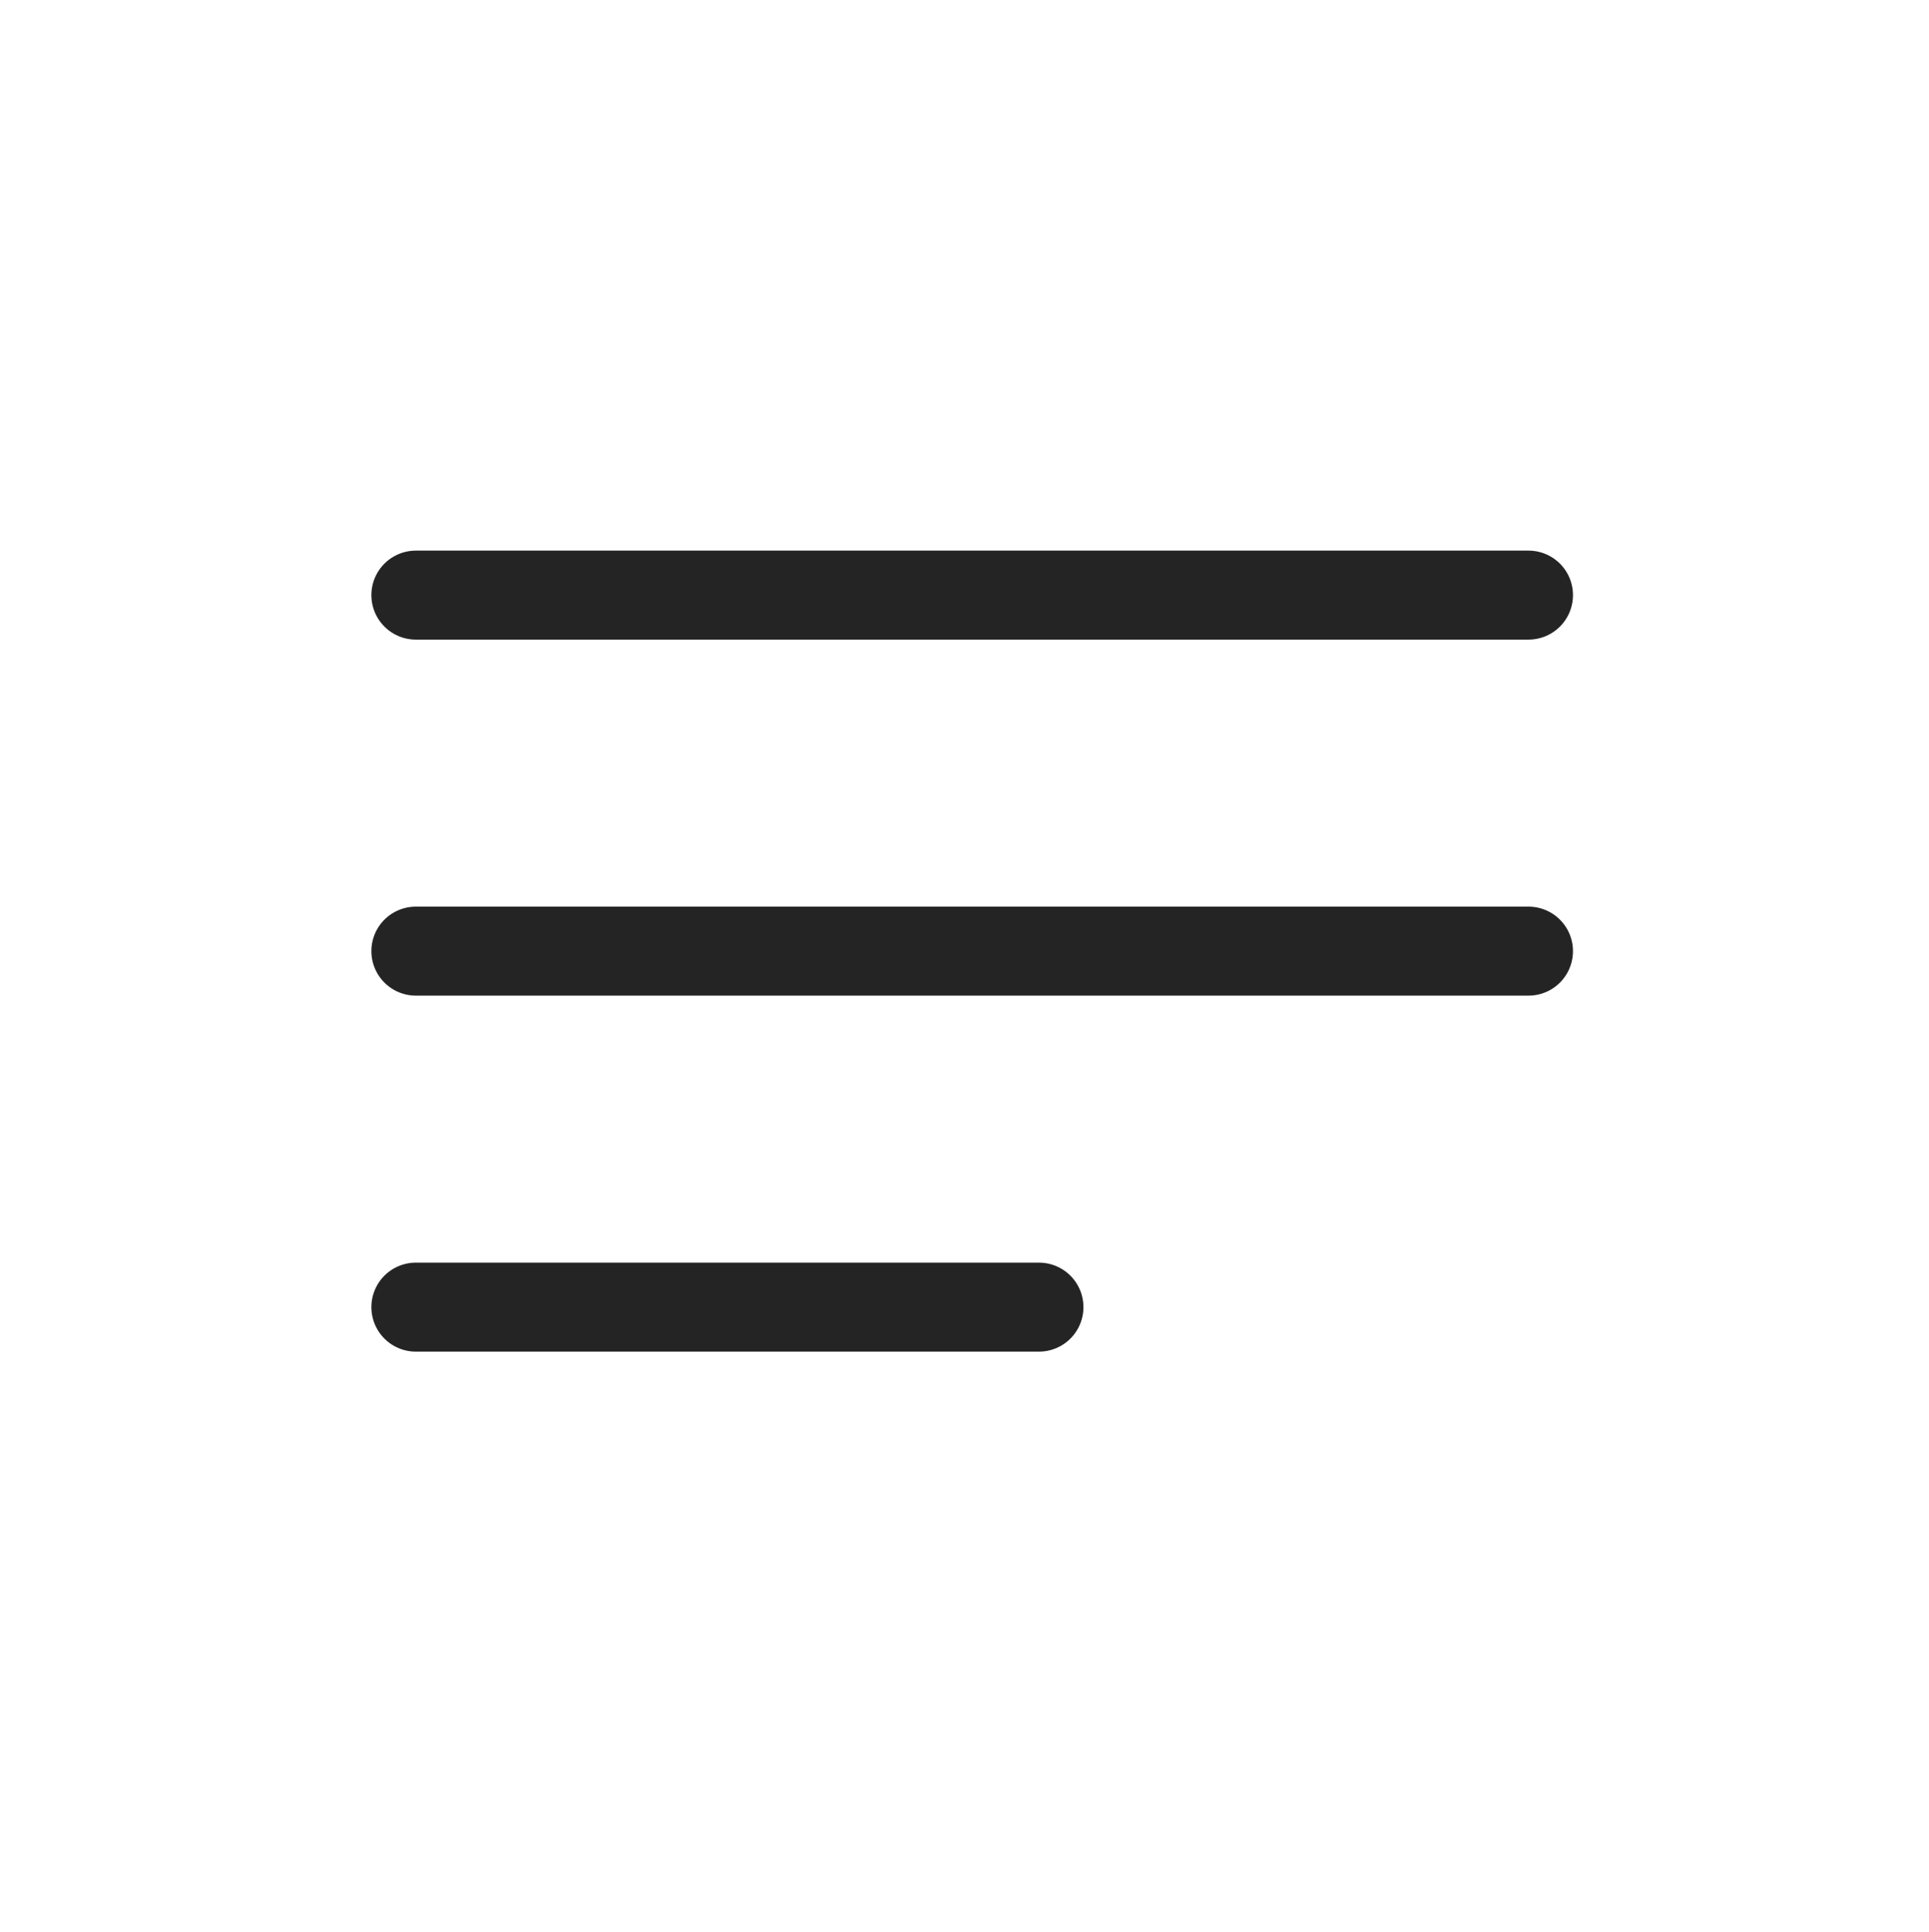
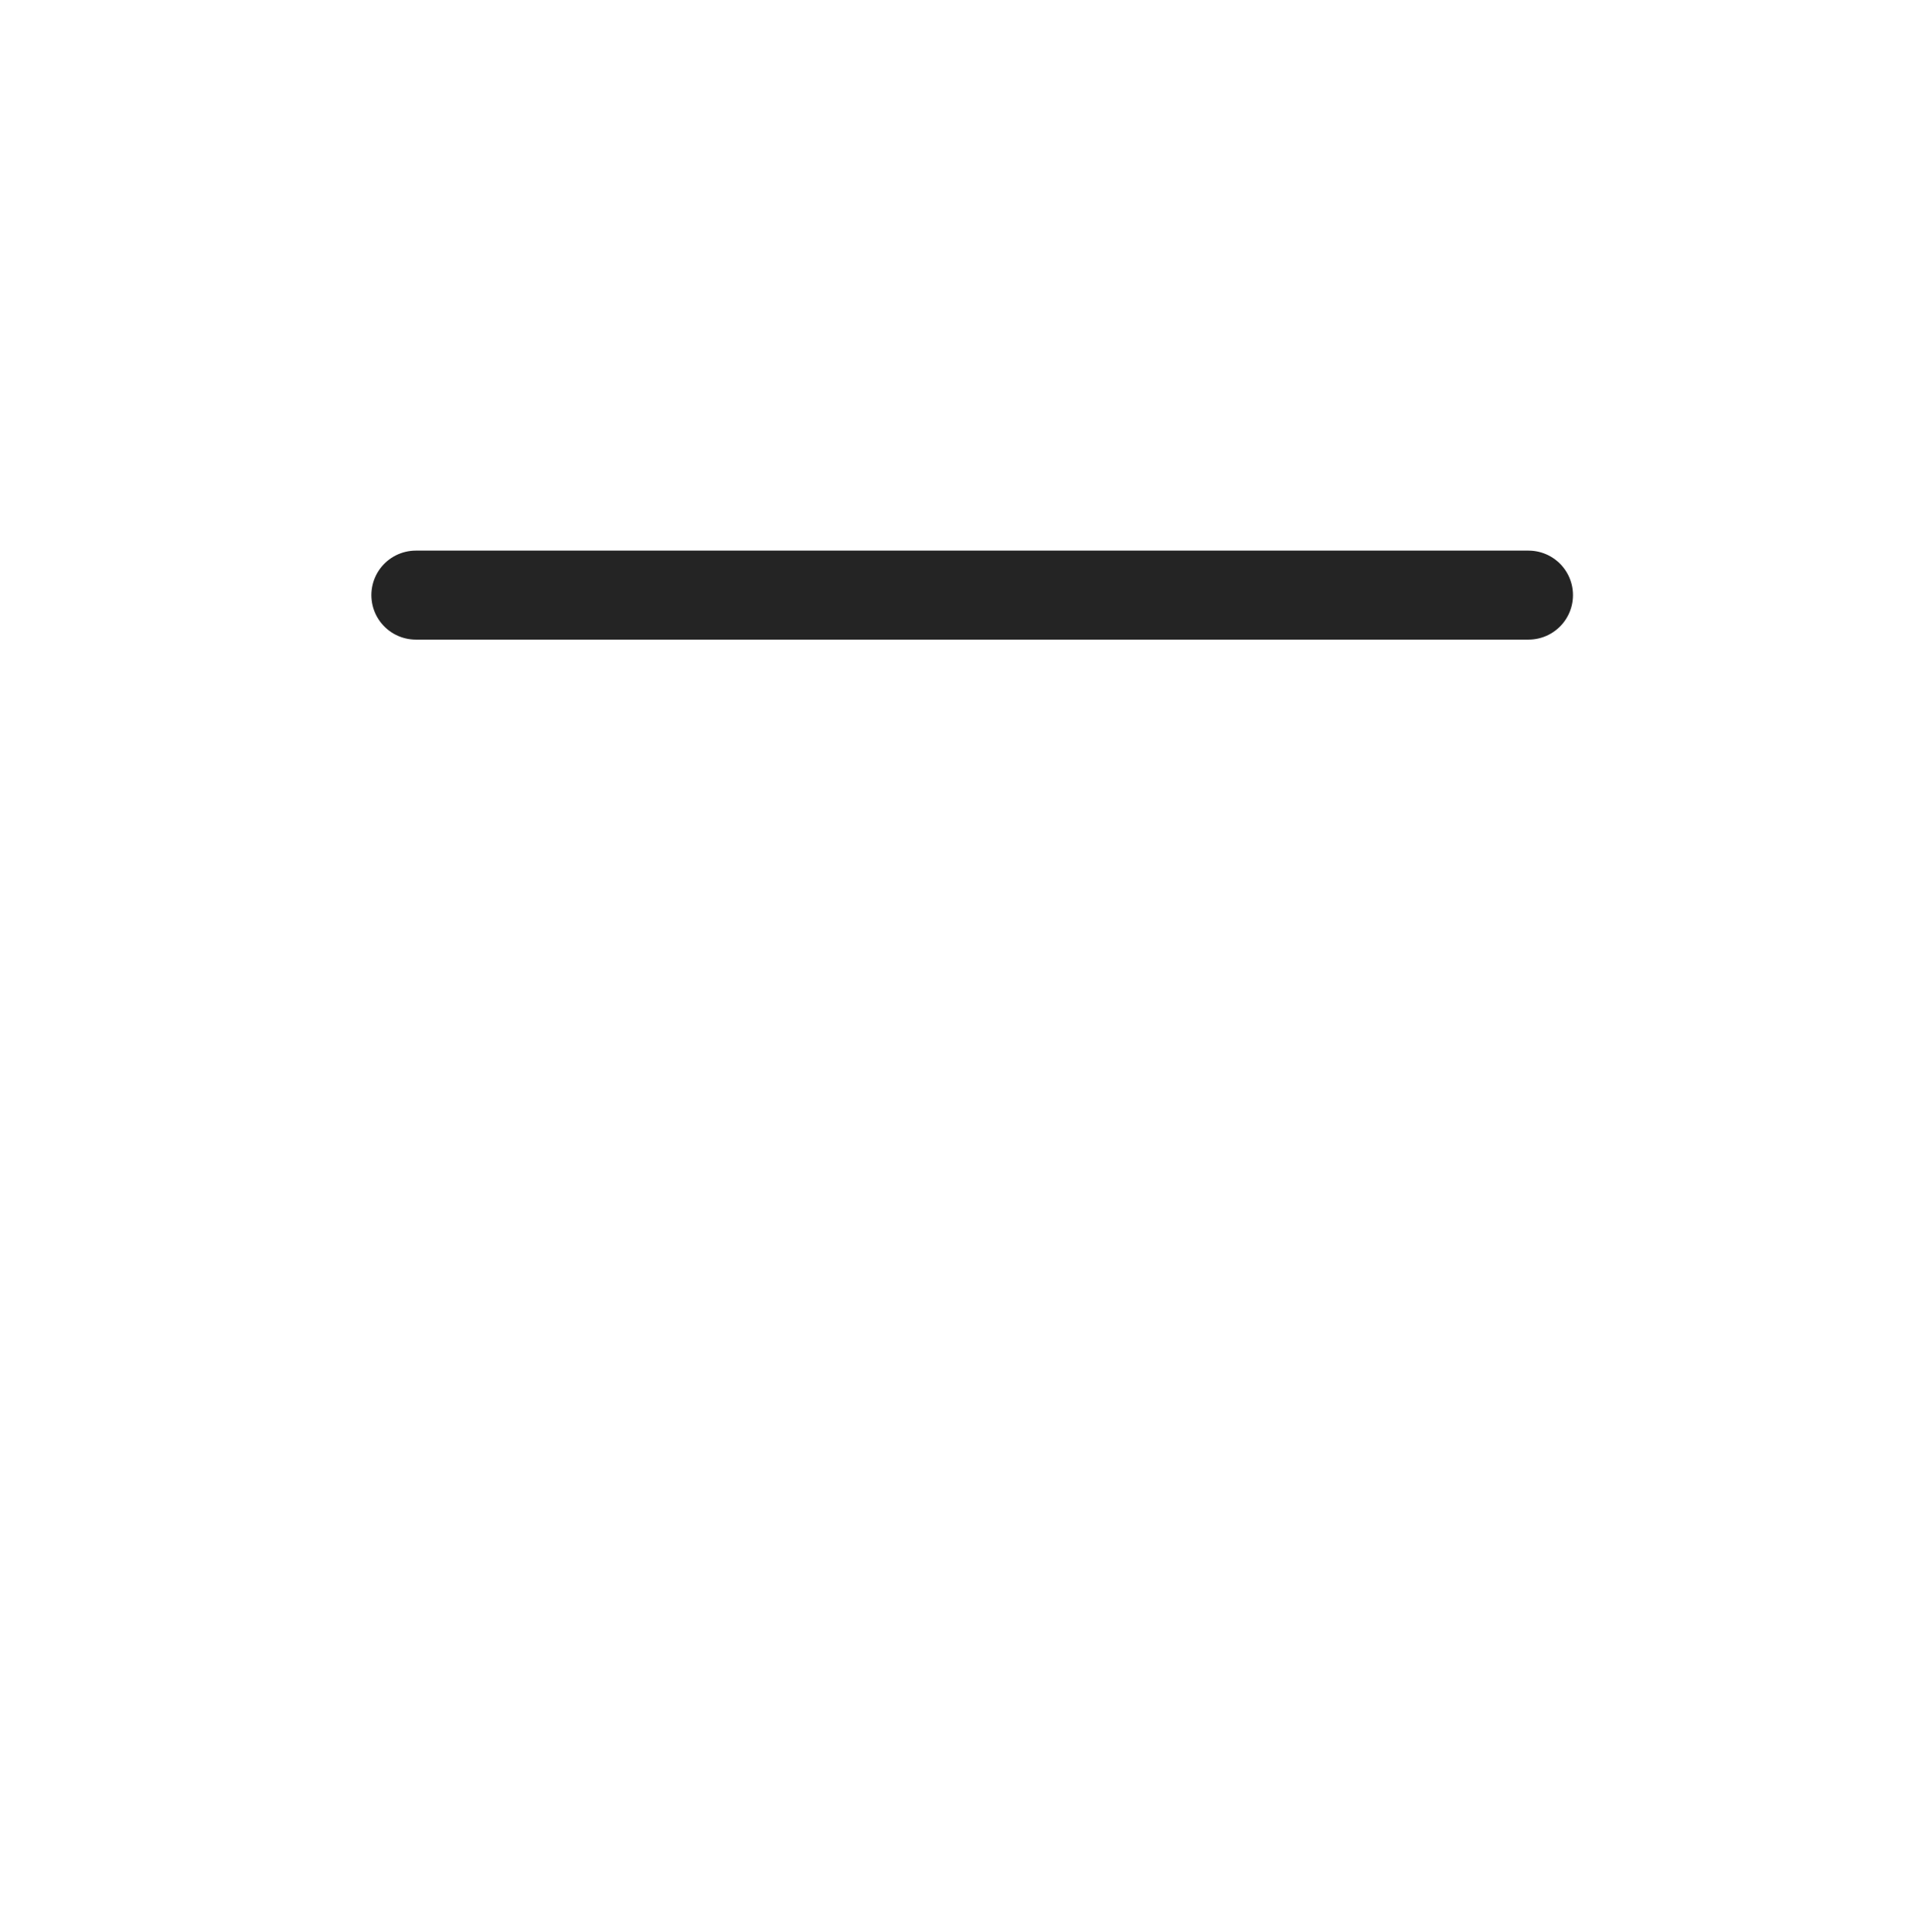
<svg xmlns="http://www.w3.org/2000/svg" width="644" height="645" viewBox="0 0 644 645" fill="none">
  <path d="M138.842 198.687H510.282" stroke="#242424" stroke-width="29.715" stroke-linecap="round" />
-   <path d="M138.842 317.548H510.282" stroke="#242424" stroke-width="29.715" stroke-linecap="round" />
-   <path d="M138.842 436.408H346.848" stroke="#242424" stroke-width="29.715" stroke-linecap="round" />
</svg>